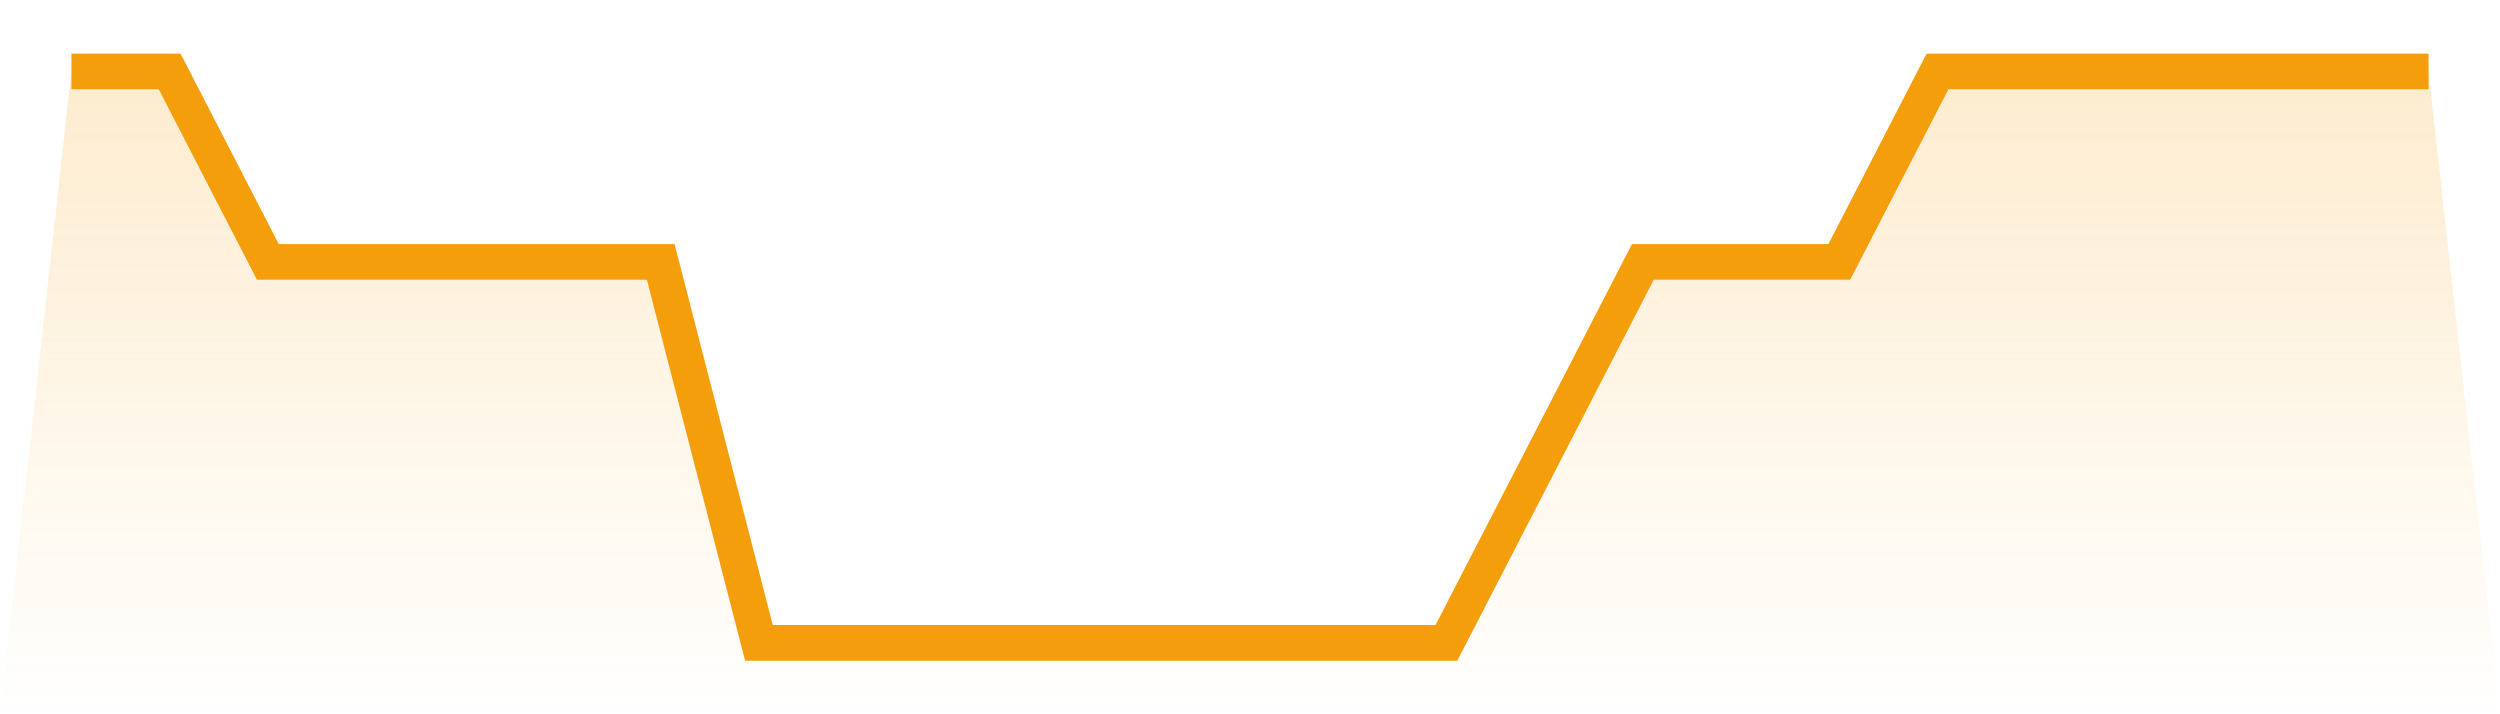
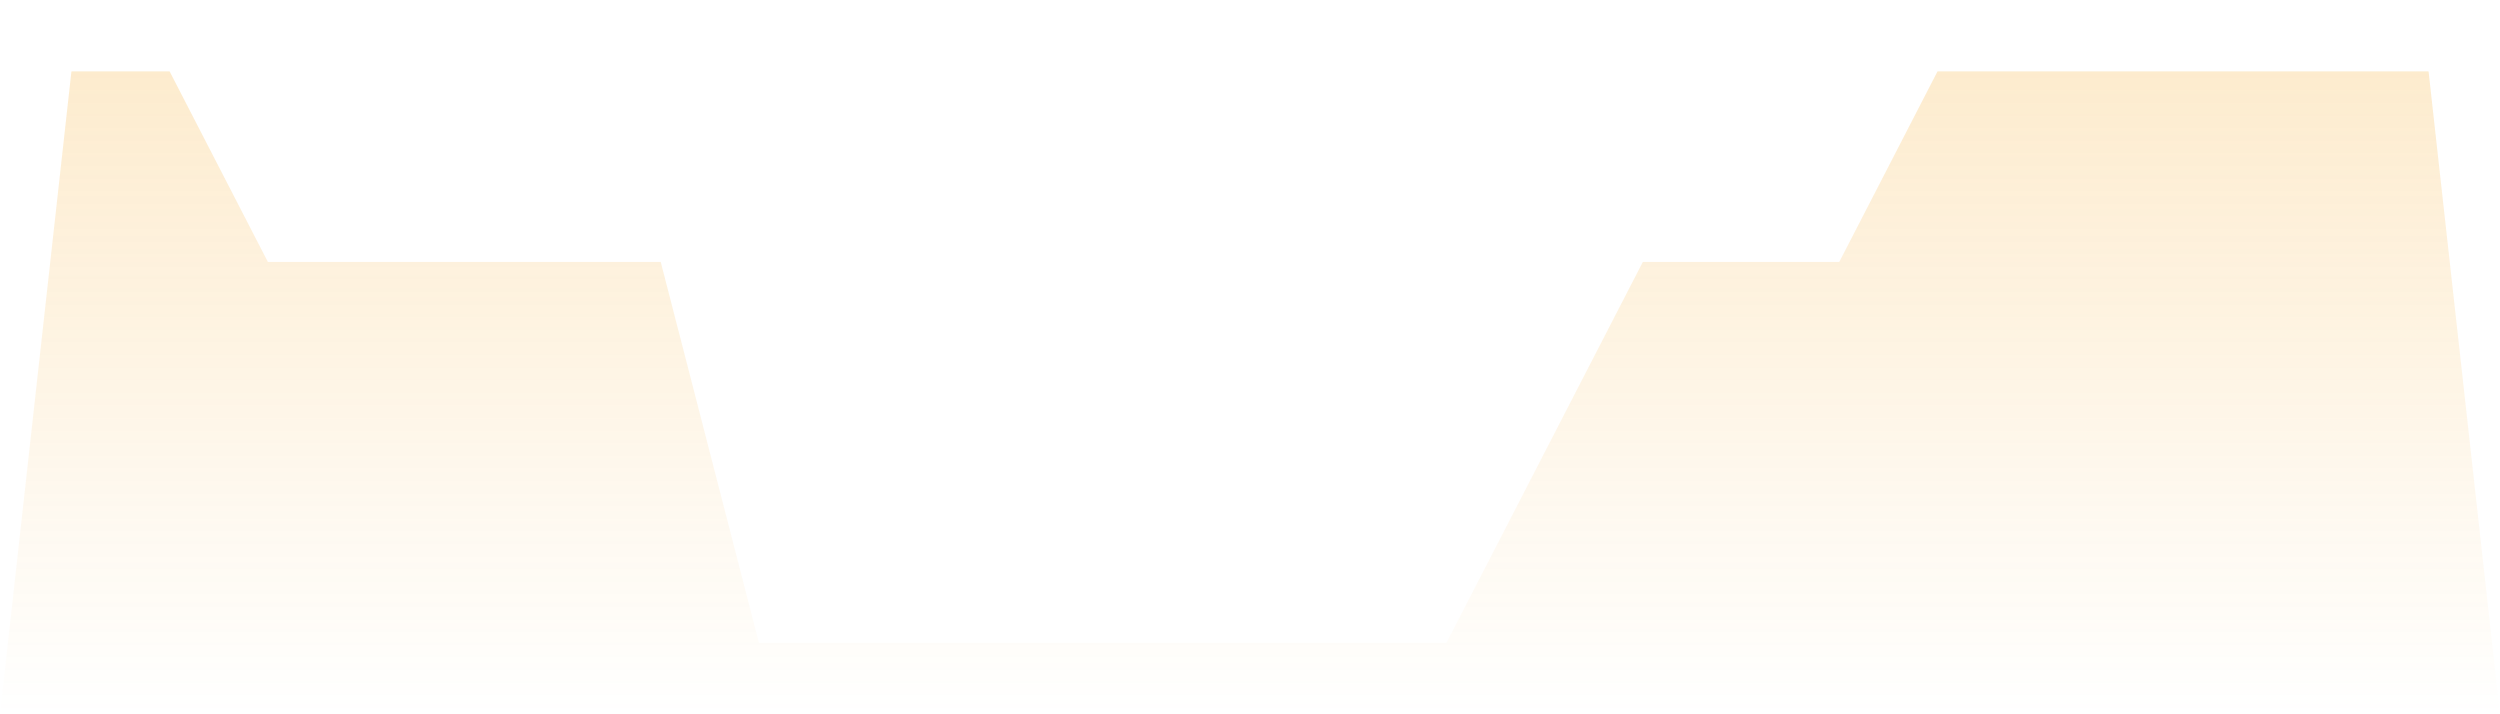
<svg xmlns="http://www.w3.org/2000/svg" viewBox="0 0 140 40">
  <defs>
    <linearGradient id="gradient" x1="0" x2="0" y1="0" y2="1">
      <stop offset="0%" stop-color="#f59e0b" stop-opacity="0.2" />
      <stop offset="100%" stop-color="#f59e0b" stop-opacity="0" />
    </linearGradient>
  </defs>
  <path d="M4,4 L4,4 L9.5,4 L15,14.667 L20.5,14.667 L26,14.667 L31.5,14.667 L37,14.667 L42.5,36 L48,36 L53.5,36 L59,36 L64.5,36 L70,36 L75.5,36 L81,36 L86.5,25.333 L92,14.667 L97.5,14.667 L103,14.667 L108.5,4 L114,4 L119.5,4 L125,4 L130.5,4 L136,4 L140,40 L0,40 z" fill="url(#gradient)" />
-   <path d="M4,4 L4,4 L9.5,4 L15,14.667 L20.5,14.667 L26,14.667 L31.5,14.667 L37,14.667 L42.5,36 L48,36 L53.5,36 L59,36 L64.5,36 L70,36 L75.5,36 L81,36 L86.5,25.333 L92,14.667 L97.5,14.667 L103,14.667 L108.5,4 L114,4 L119.5,4 L125,4 L130.5,4 L136,4" fill="none" stroke="#f59e0b" stroke-width="2" />
</svg>